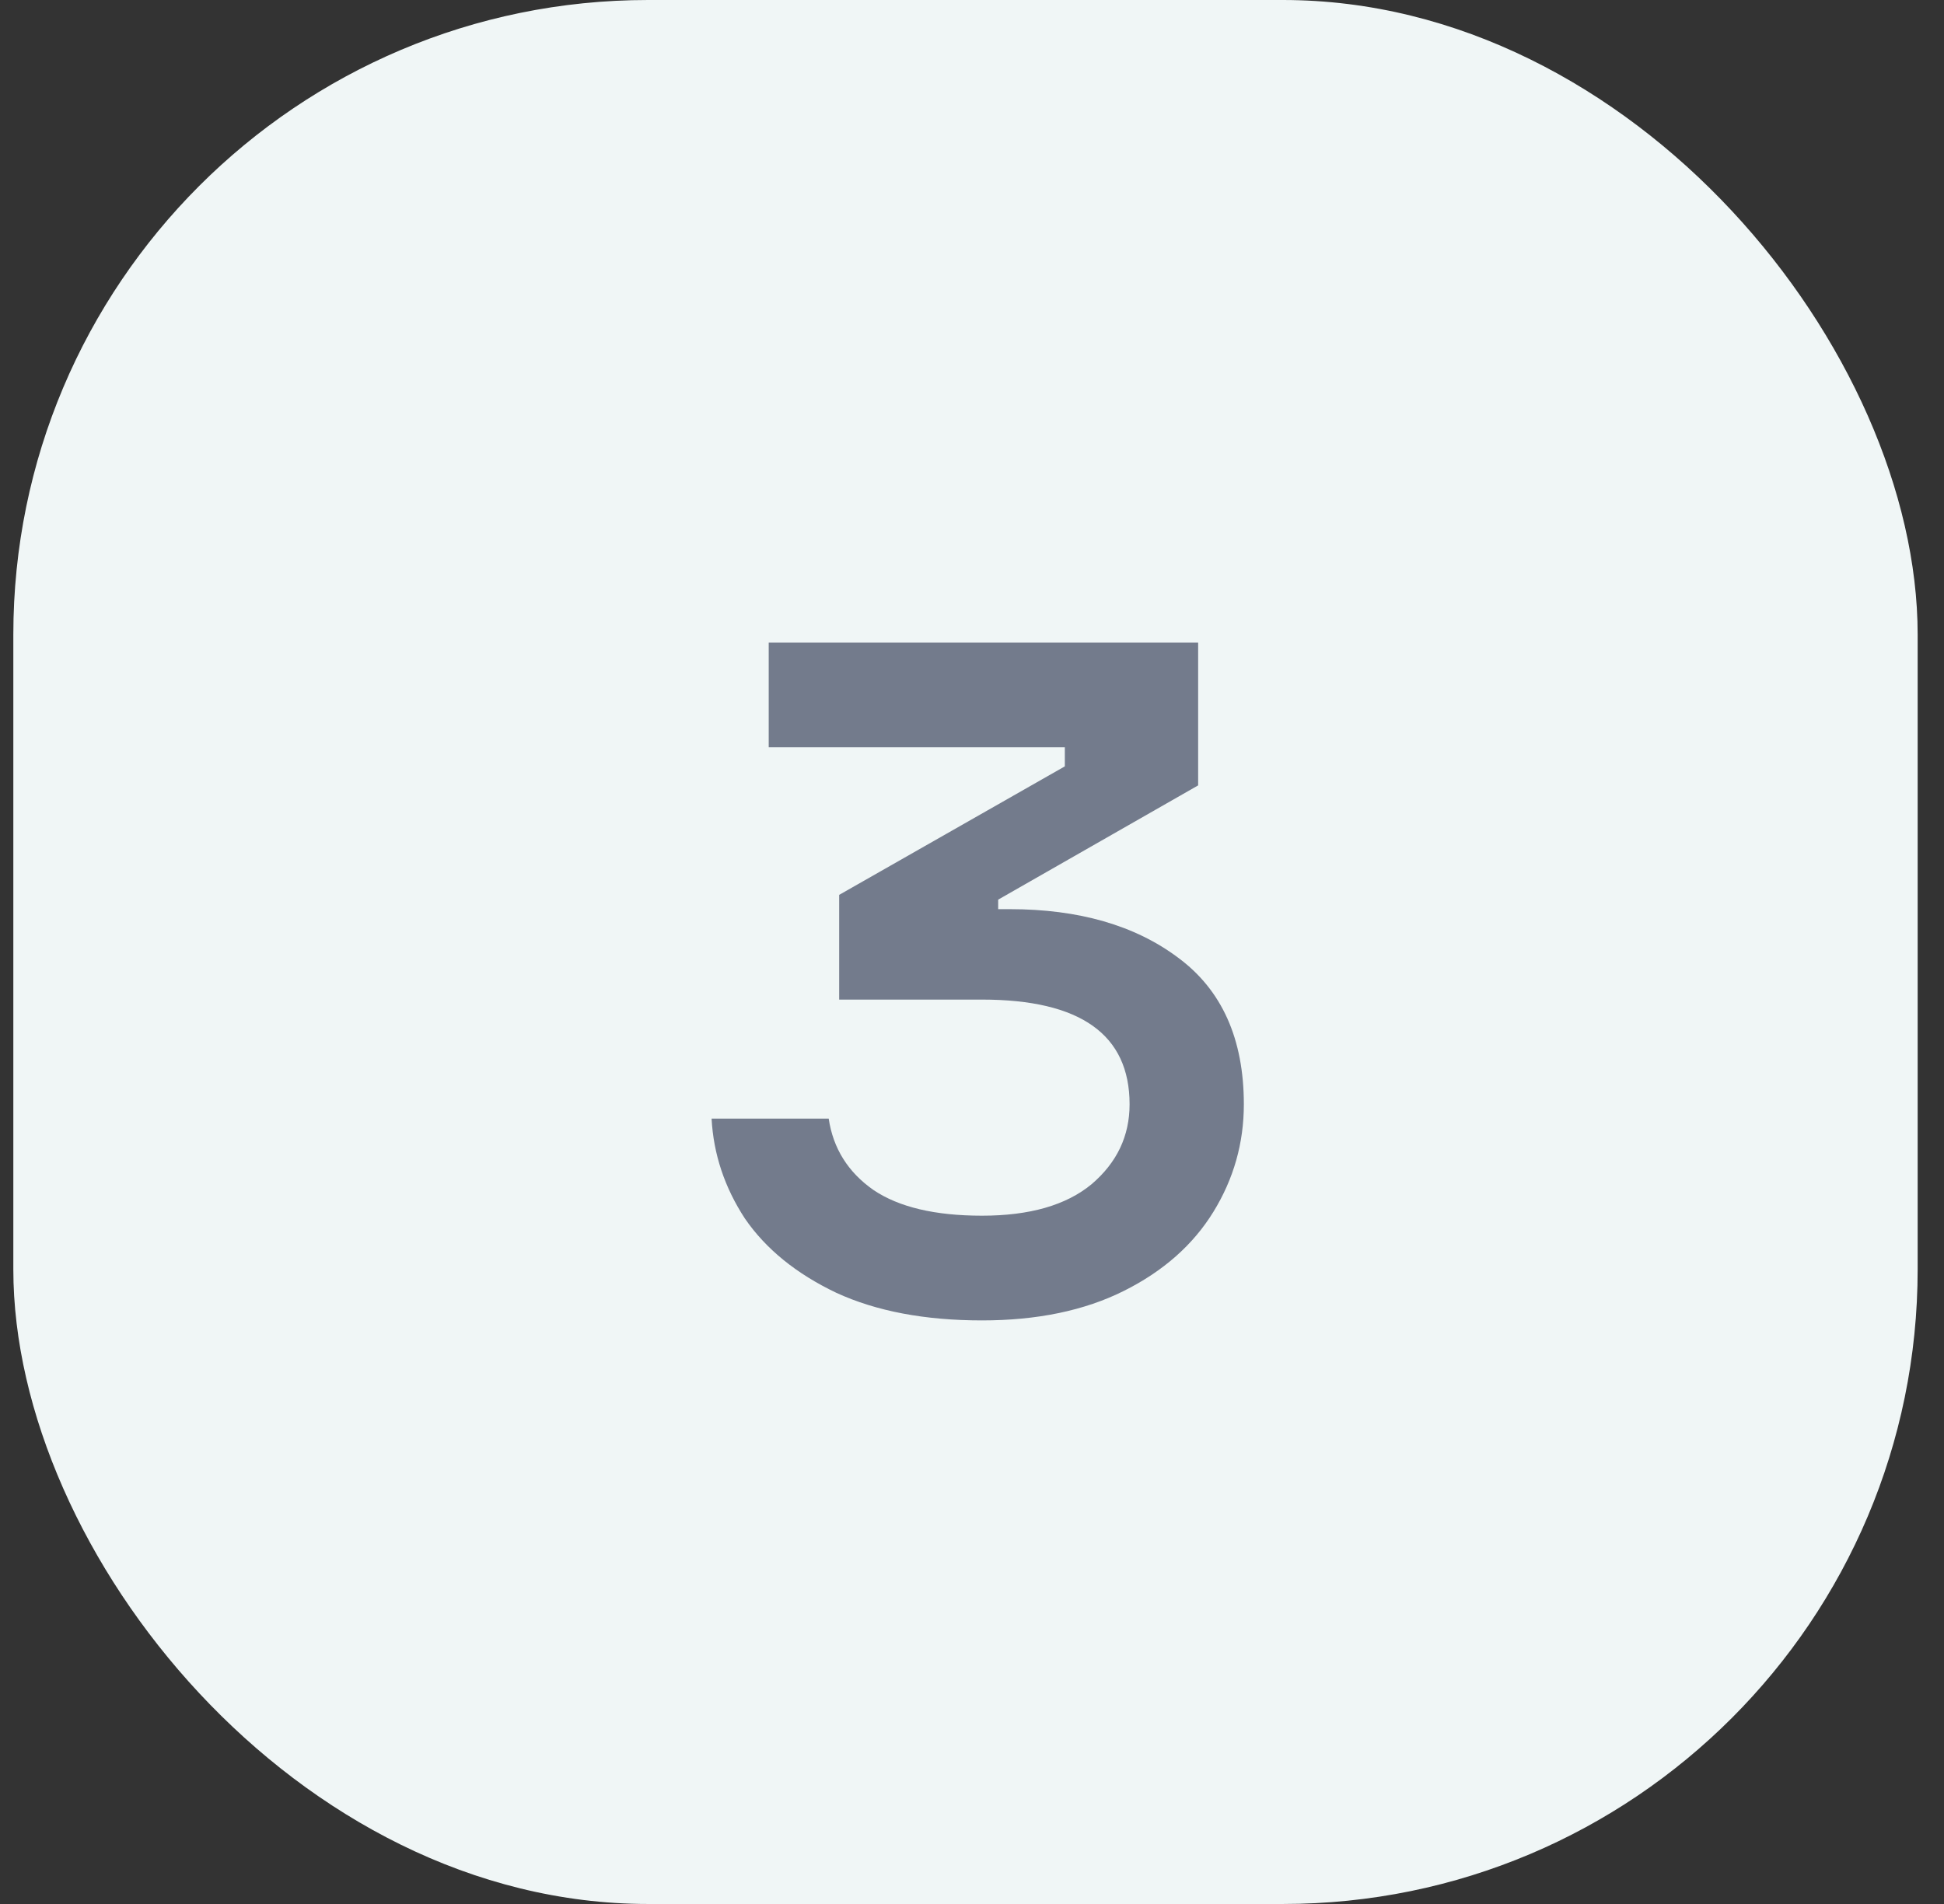
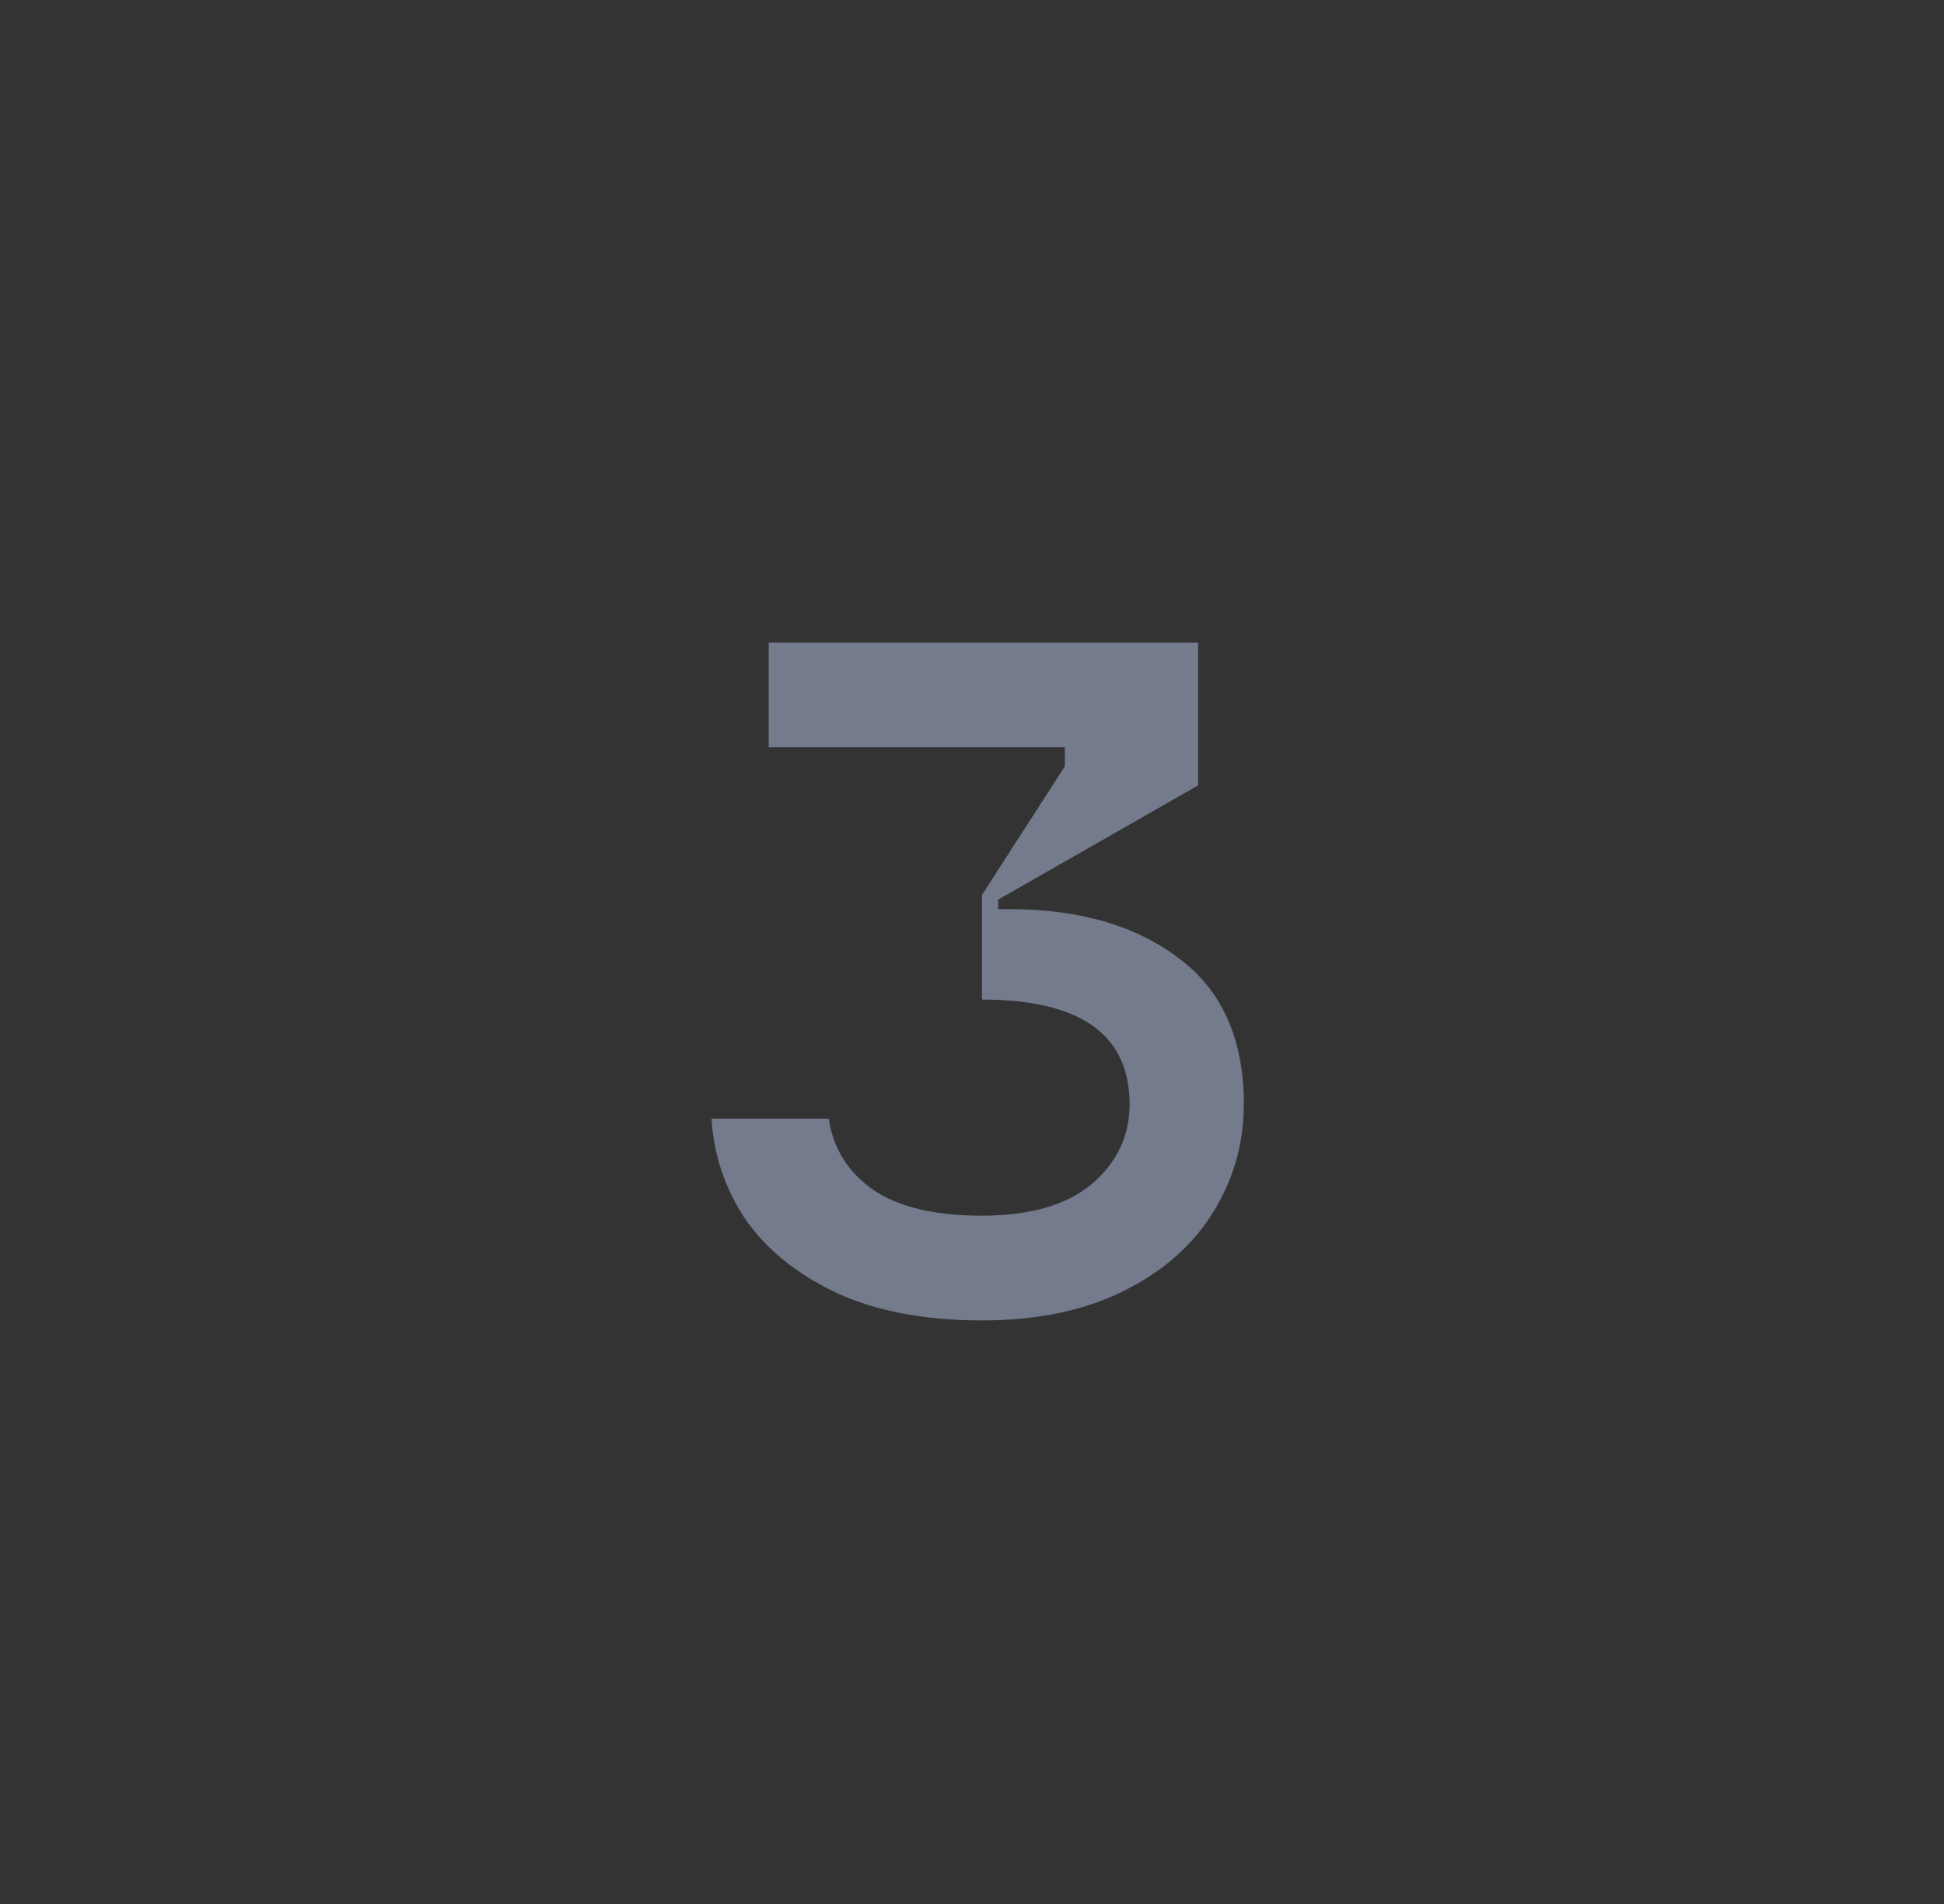
<svg xmlns="http://www.w3.org/2000/svg" width="49" height="48" viewBox="0 0 49 48" fill="none">
  <rect x="0" y="0" width="49" height="48" fill="#333333" stroke="none" />
-   <rect x="0.336" width="48" height="48" rx="16" fill="#F0F6F6" />
-   <path d="M25.448 22.92C27.192 22.92 28.608 23.328 29.696 24.144C30.8 24.96 31.352 26.192 31.352 27.84C31.352 28.816 31.096 29.72 30.584 30.552C30.072 31.384 29.32 32.048 28.328 32.544C27.336 33.04 26.144 33.288 24.752 33.288C23.312 33.288 22.088 33.056 21.08 32.592C20.072 32.112 19.304 31.488 18.776 30.72C18.264 29.936 17.984 29.096 17.936 28.2H20.888C21 28.952 21.376 29.552 22.016 30C22.656 30.432 23.568 30.648 24.752 30.648C25.952 30.648 26.872 30.384 27.512 29.856C28.152 29.312 28.472 28.64 28.472 27.84C28.472 26.08 27.232 25.2 24.752 25.2H21.152V22.56L26.84 19.32V18.84H19.376V16.2H30.2V19.8L25.16 22.68V22.92H25.448Z" fill="#737B8C" />
+   <path d="M25.448 22.92C27.192 22.92 28.608 23.328 29.696 24.144C30.8 24.96 31.352 26.192 31.352 27.84C31.352 28.816 31.096 29.72 30.584 30.552C30.072 31.384 29.32 32.048 28.328 32.544C27.336 33.04 26.144 33.288 24.752 33.288C23.312 33.288 22.088 33.056 21.08 32.592C20.072 32.112 19.304 31.488 18.776 30.72C18.264 29.936 17.984 29.096 17.936 28.2H20.888C21 28.952 21.376 29.552 22.016 30C22.656 30.432 23.568 30.648 24.752 30.648C25.952 30.648 26.872 30.384 27.512 29.856C28.152 29.312 28.472 28.64 28.472 27.84C28.472 26.08 27.232 25.2 24.752 25.2V22.56L26.84 19.32V18.84H19.376V16.2H30.2V19.8L25.16 22.68V22.92H25.448Z" fill="#737B8C" />
</svg>